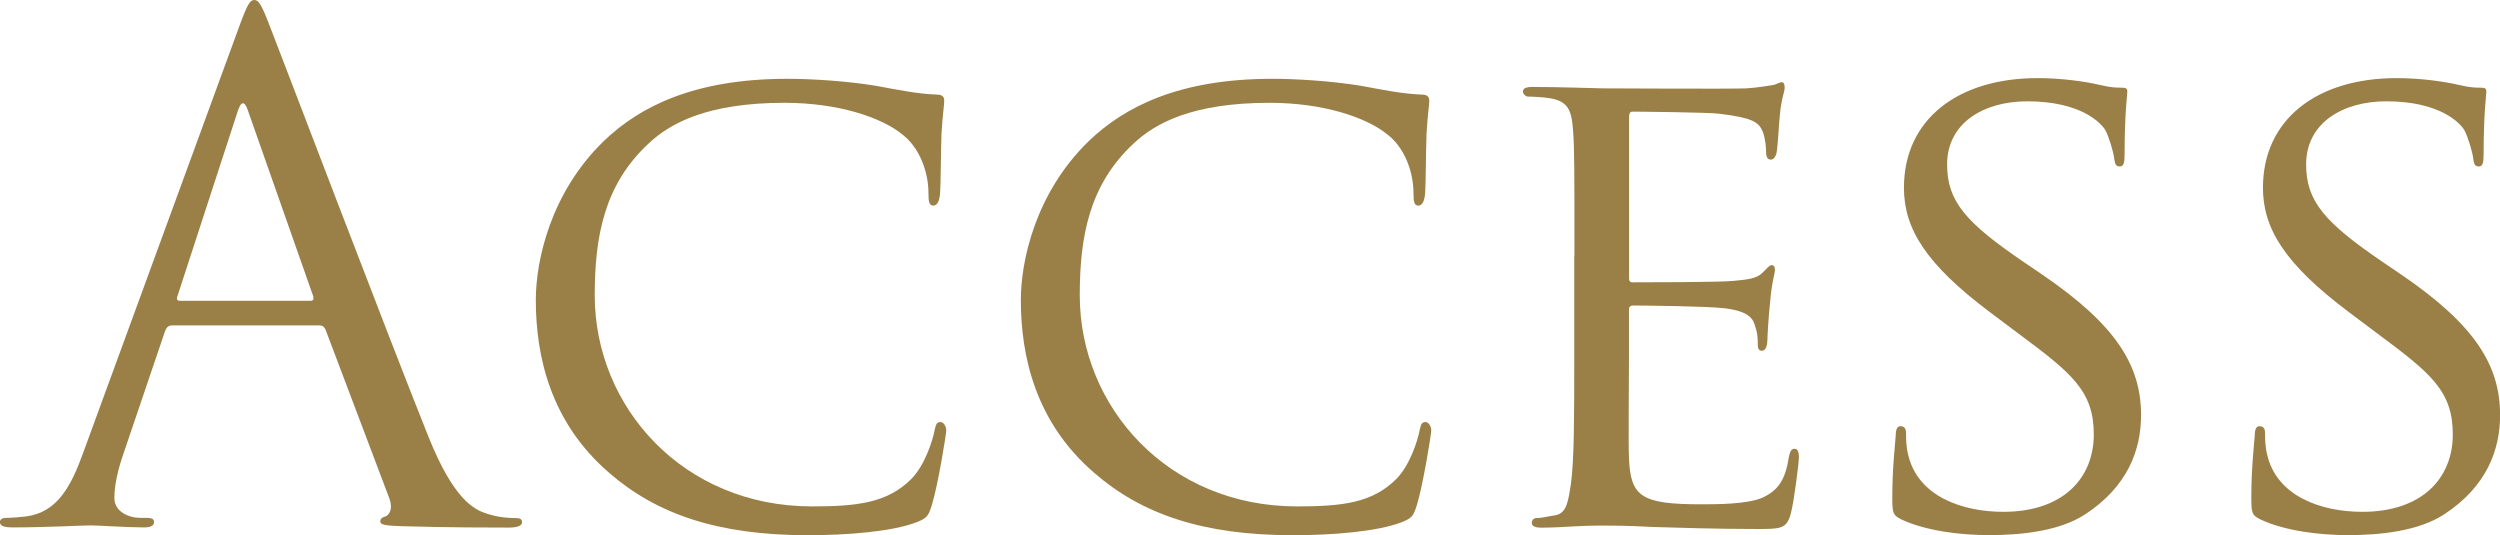
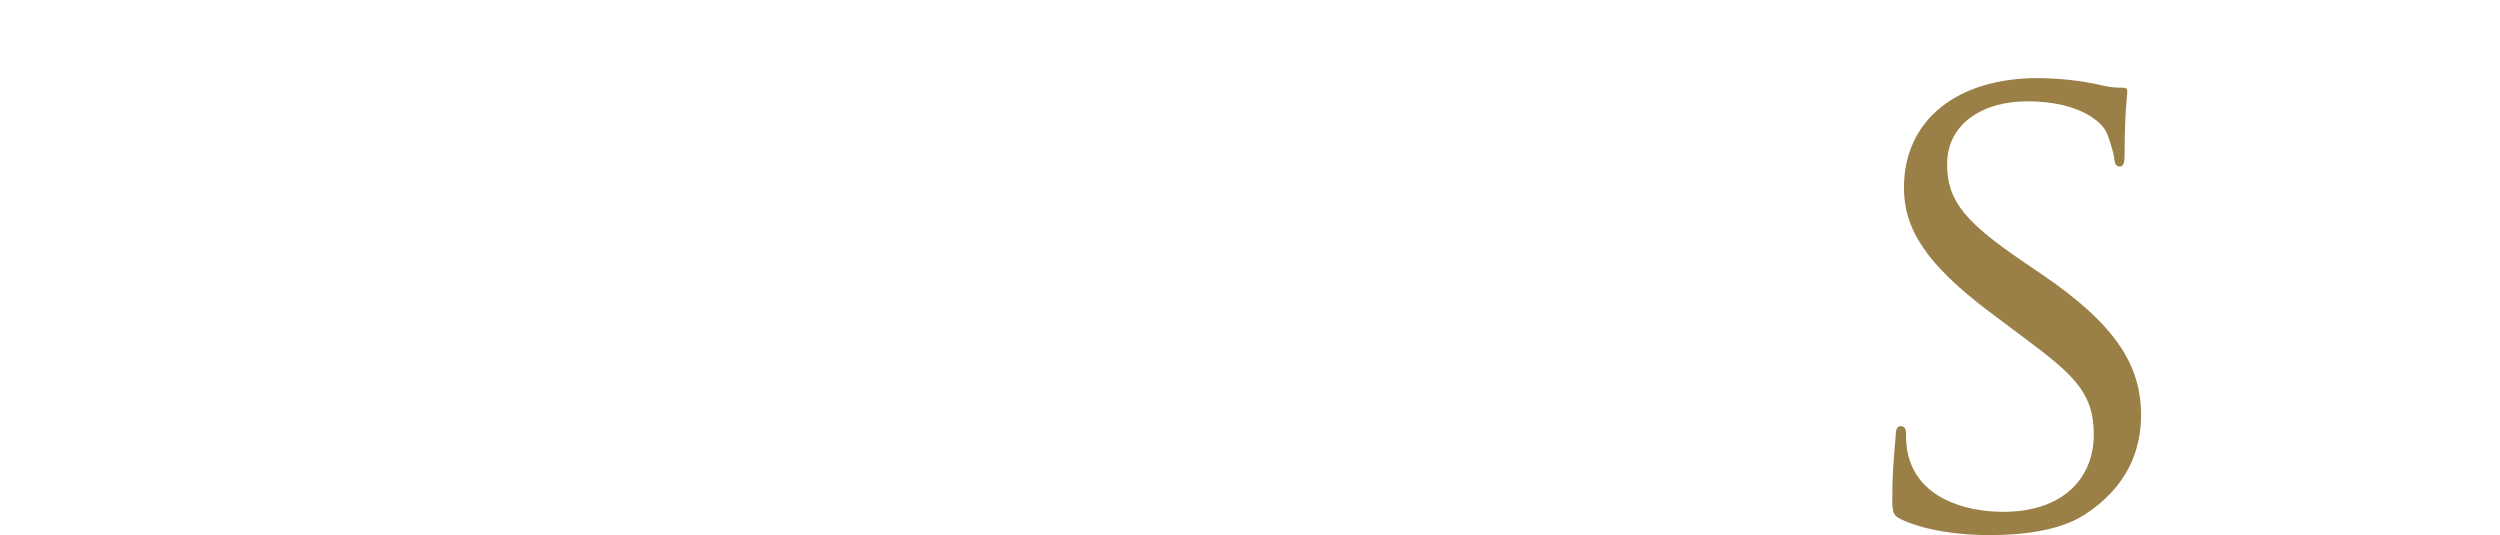
<svg xmlns="http://www.w3.org/2000/svg" id="_イヤー_2" viewBox="0 0 285.5 61.11">
  <defs>
    <style>.cls-1{fill:#9a8047;}</style>
  </defs>
  <g id="_イヤー_6">
    <g>
-       <path class="cls-1" d="M27.31,3.05c.94-2.58,1.25-3.05,1.72-3.05s.78,.39,1.72,2.82c1.17,2.97,13.46,35.29,18.23,47.18,2.82,6.96,5.09,8.22,6.73,8.69,1.17,.39,2.35,.47,3.13,.47,.47,0,.78,.08,.78,.47,0,.47-.7,.62-1.56,.62-1.17,0-6.89,0-12.28-.16-1.49-.08-2.35-.08-2.35-.55,0-.31,.23-.47,.55-.55,.47-.16,.94-.86,.47-2.11l-7.28-19.25c-.16-.31-.31-.47-.7-.47H19.64c-.39,0-.63,.23-.78,.62l-4.7,13.85c-.7,1.96-1.1,3.83-1.1,5.24,0,1.57,1.64,2.27,2.97,2.27h.78c.55,0,.78,.16,.78,.47,0,.47-.47,.62-1.17,.62-1.88,0-5.24-.23-6.1-.23s-5.16,.23-8.84,.23c-1.02,0-1.49-.16-1.49-.62,0-.31,.31-.47,.7-.47,.55,0,1.64-.08,2.27-.16,3.6-.47,5.16-3.44,6.57-7.36L27.31,3.05Zm8.14,31.3c.39,0,.39-.24,.31-.55l-7.43-21.13c-.39-1.17-.78-1.17-1.17,0l-6.89,21.13c-.16,.39,0,.55,.23,.55h14.94Z" />
-       <path class="cls-1" d="M69.56,53.99c-6.73-5.79-8.37-13.38-8.37-19.72,0-4.46,1.64-12.21,7.75-18.15,4.15-3.99,10.41-7.12,20.97-7.12,2.74,0,6.65,.24,10.02,.78,2.58,.47,4.77,.94,7.04,1.02,.7,0,.86,.31,.86,.7,0,.55-.16,1.33-.31,3.76-.08,2.19-.08,5.87-.16,6.81-.08,1.02-.39,1.41-.78,1.41-.47,0-.55-.47-.55-1.41,0-2.58-1.1-5.24-2.9-6.65-2.43-2.03-7.43-3.68-13.54-3.68-8.84,0-13.07,2.35-15.49,4.62-5.09,4.7-6.18,10.64-6.18,17.37,0,12.75,10.09,24.1,24.8,24.1,5.16,0,8.61-.39,11.35-3.13,1.49-1.49,2.43-4.3,2.66-5.56,.16-.7,.23-.94,.7-.94,.31,0,.63,.47,.63,.94s-.94,6.26-1.64,8.53c-.39,1.25-.55,1.49-1.72,1.96-2.82,1.09-7.98,1.49-12.44,1.49-10.33,0-17.29-2.43-22.69-7.12Z" />
-       <path class="cls-1" d="M124.95,53.99c-6.73-5.79-8.37-13.38-8.37-19.72,0-4.46,1.64-12.21,7.75-18.15,4.15-3.99,10.41-7.12,20.97-7.12,2.74,0,6.65,.24,10.02,.78,2.58,.47,4.77,.94,7.04,1.02,.7,0,.86,.31,.86,.7,0,.55-.16,1.33-.31,3.76-.08,2.19-.08,5.87-.16,6.81-.08,1.02-.39,1.41-.78,1.41-.47,0-.55-.47-.55-1.41,0-2.58-1.1-5.24-2.9-6.65-2.43-2.03-7.43-3.68-13.54-3.68-8.84,0-13.07,2.35-15.49,4.62-5.09,4.7-6.18,10.64-6.18,17.37,0,12.75,10.09,24.1,24.8,24.1,5.16,0,8.61-.39,11.35-3.13,1.49-1.49,2.43-4.3,2.66-5.56,.16-.7,.23-.94,.7-.94,.31,0,.63,.47,.63,.94s-.94,6.26-1.64,8.53c-.39,1.25-.55,1.49-1.72,1.96-2.82,1.09-7.98,1.49-12.44,1.49-10.33,0-17.29-2.43-22.69-7.12Z" />
-       <path class="cls-1" d="M179.8,29.19c0-10.33,0-12.21-.16-14.32-.16-2.27-.55-3.37-2.82-3.68-.55-.08-1.72-.16-2.35-.16-.23,0-.55-.31-.55-.55,0-.39,.31-.55,1.1-.55,3.13,0,7.59,.16,7.98,.16,.47,0,14.87,.08,16.43,0,1.33-.08,2.58-.31,3.13-.39,.31-.08,.63-.31,.94-.31,.23,0,.31,.31,.31,.63,0,.47-.39,1.25-.55,3.13-.08,.63-.23,3.6-.39,4.38-.08,.31-.31,.7-.63,.7-.39,0-.55-.31-.55-.86,0-.47-.08-1.56-.39-2.35-.47-1.1-1.17-1.56-4.93-2.03-1.17-.16-9.16-.24-9.94-.24-.31,0-.39,.24-.39,.71V31.53c0,.47,0,.71,.39,.71,.86,0,9.94,0,11.5-.16,1.64-.16,2.66-.24,3.36-.94,.47-.47,.78-.86,1.02-.86s.39,.16,.39,.55-.39,1.49-.55,3.68c-.16,1.33-.31,3.83-.31,4.3,0,.55-.16,1.25-.63,1.25-.31,0-.47-.23-.47-.63,0-.63,0-1.33-.31-2.19-.23-.94-.86-1.72-3.52-2.04-1.88-.23-9.23-.31-10.41-.31-.39,0-.47,.23-.47,.47v5.56c0,2.27-.08,10.02,0,11.35,.16,4.46,1.41,5.32,8.22,5.32,1.8,0,5.09,0,6.89-.7,1.8-.78,2.74-1.96,3.13-4.62,.16-.78,.31-1.02,.7-1.02s.47,.55,.47,1.02-.55,5.01-.94,6.42c-.47,1.72-1.17,1.72-3.83,1.72-5.16,0-9.16-.16-11.97-.23-2.9-.16-4.69-.16-5.71-.16-.16,0-1.49,0-2.97,.08-1.33,.08-2.9,.16-3.99,.16-.7,0-1.1-.16-1.1-.55,0-.24,.16-.55,.55-.55,.63,0,1.49-.23,2.11-.31,1.33-.23,1.49-1.56,1.8-3.52,.39-2.74,.39-7.98,.39-14.4v-11.74Z" />
      <path class="cls-1" d="M217.12,59.31c-.94-.47-1.02-.7-1.02-2.5,0-3.29,.31-5.95,.39-7.04,0-.71,.16-1.1,.55-1.1s.63,.23,.63,.78,0,1.49,.23,2.43c1.1,4.85,6.26,6.57,10.88,6.57,6.81,0,10.33-3.83,10.33-8.84s-2.58-7.04-8.69-11.58l-3.13-2.35c-7.43-5.56-9.86-9.62-9.86-14.24,0-7.82,6.18-12.52,15.26-12.52,2.74,0,5.48,.39,7.12,.78,1.33,.31,1.88,.31,2.43,.31s.7,.08,.7,.47c0,.31-.31,2.5-.31,7.04,0,1.02-.08,1.49-.55,1.49s-.55-.31-.63-.86c-.08-.78-.63-2.58-1.02-3.29-.47-.78-2.74-3.29-8.92-3.29-5.01,0-9.15,2.5-9.15,7.2,0,4.23,2.11,6.65,8.92,11.27l1.96,1.33c8.37,5.71,11.27,10.33,11.27,16.04,0,3.91-1.49,8.14-6.42,11.35-2.9,1.88-7.2,2.35-10.95,2.35-3.21,0-7.2-.47-10.02-1.8Z" />
-       <path class="cls-1" d="M258.12,59.31c-.94-.47-1.02-.7-1.02-2.5,0-3.29,.31-5.95,.39-7.04,0-.71,.16-1.1,.55-1.1s.63,.23,.63,.78,0,1.49,.23,2.43c1.1,4.85,6.26,6.57,10.88,6.57,6.81,0,10.33-3.83,10.33-8.84s-2.58-7.04-8.69-11.58l-3.13-2.35c-7.43-5.56-9.86-9.62-9.86-14.24,0-7.82,6.18-12.52,15.26-12.52,2.74,0,5.48,.39,7.12,.78,1.33,.31,1.88,.31,2.43,.31s.7,.08,.7,.47c0,.31-.31,2.5-.31,7.04,0,1.02-.08,1.49-.55,1.49s-.55-.31-.63-.86c-.08-.78-.63-2.58-1.02-3.29-.47-.78-2.74-3.29-8.92-3.29-5.01,0-9.15,2.5-9.15,7.2,0,4.23,2.11,6.65,8.92,11.27l1.96,1.33c8.37,5.71,11.27,10.33,11.27,16.04,0,3.91-1.49,8.14-6.42,11.35-2.9,1.88-7.2,2.35-10.95,2.35-3.21,0-7.2-.47-10.02-1.8Z" />
    </g>
  </g>
</svg>